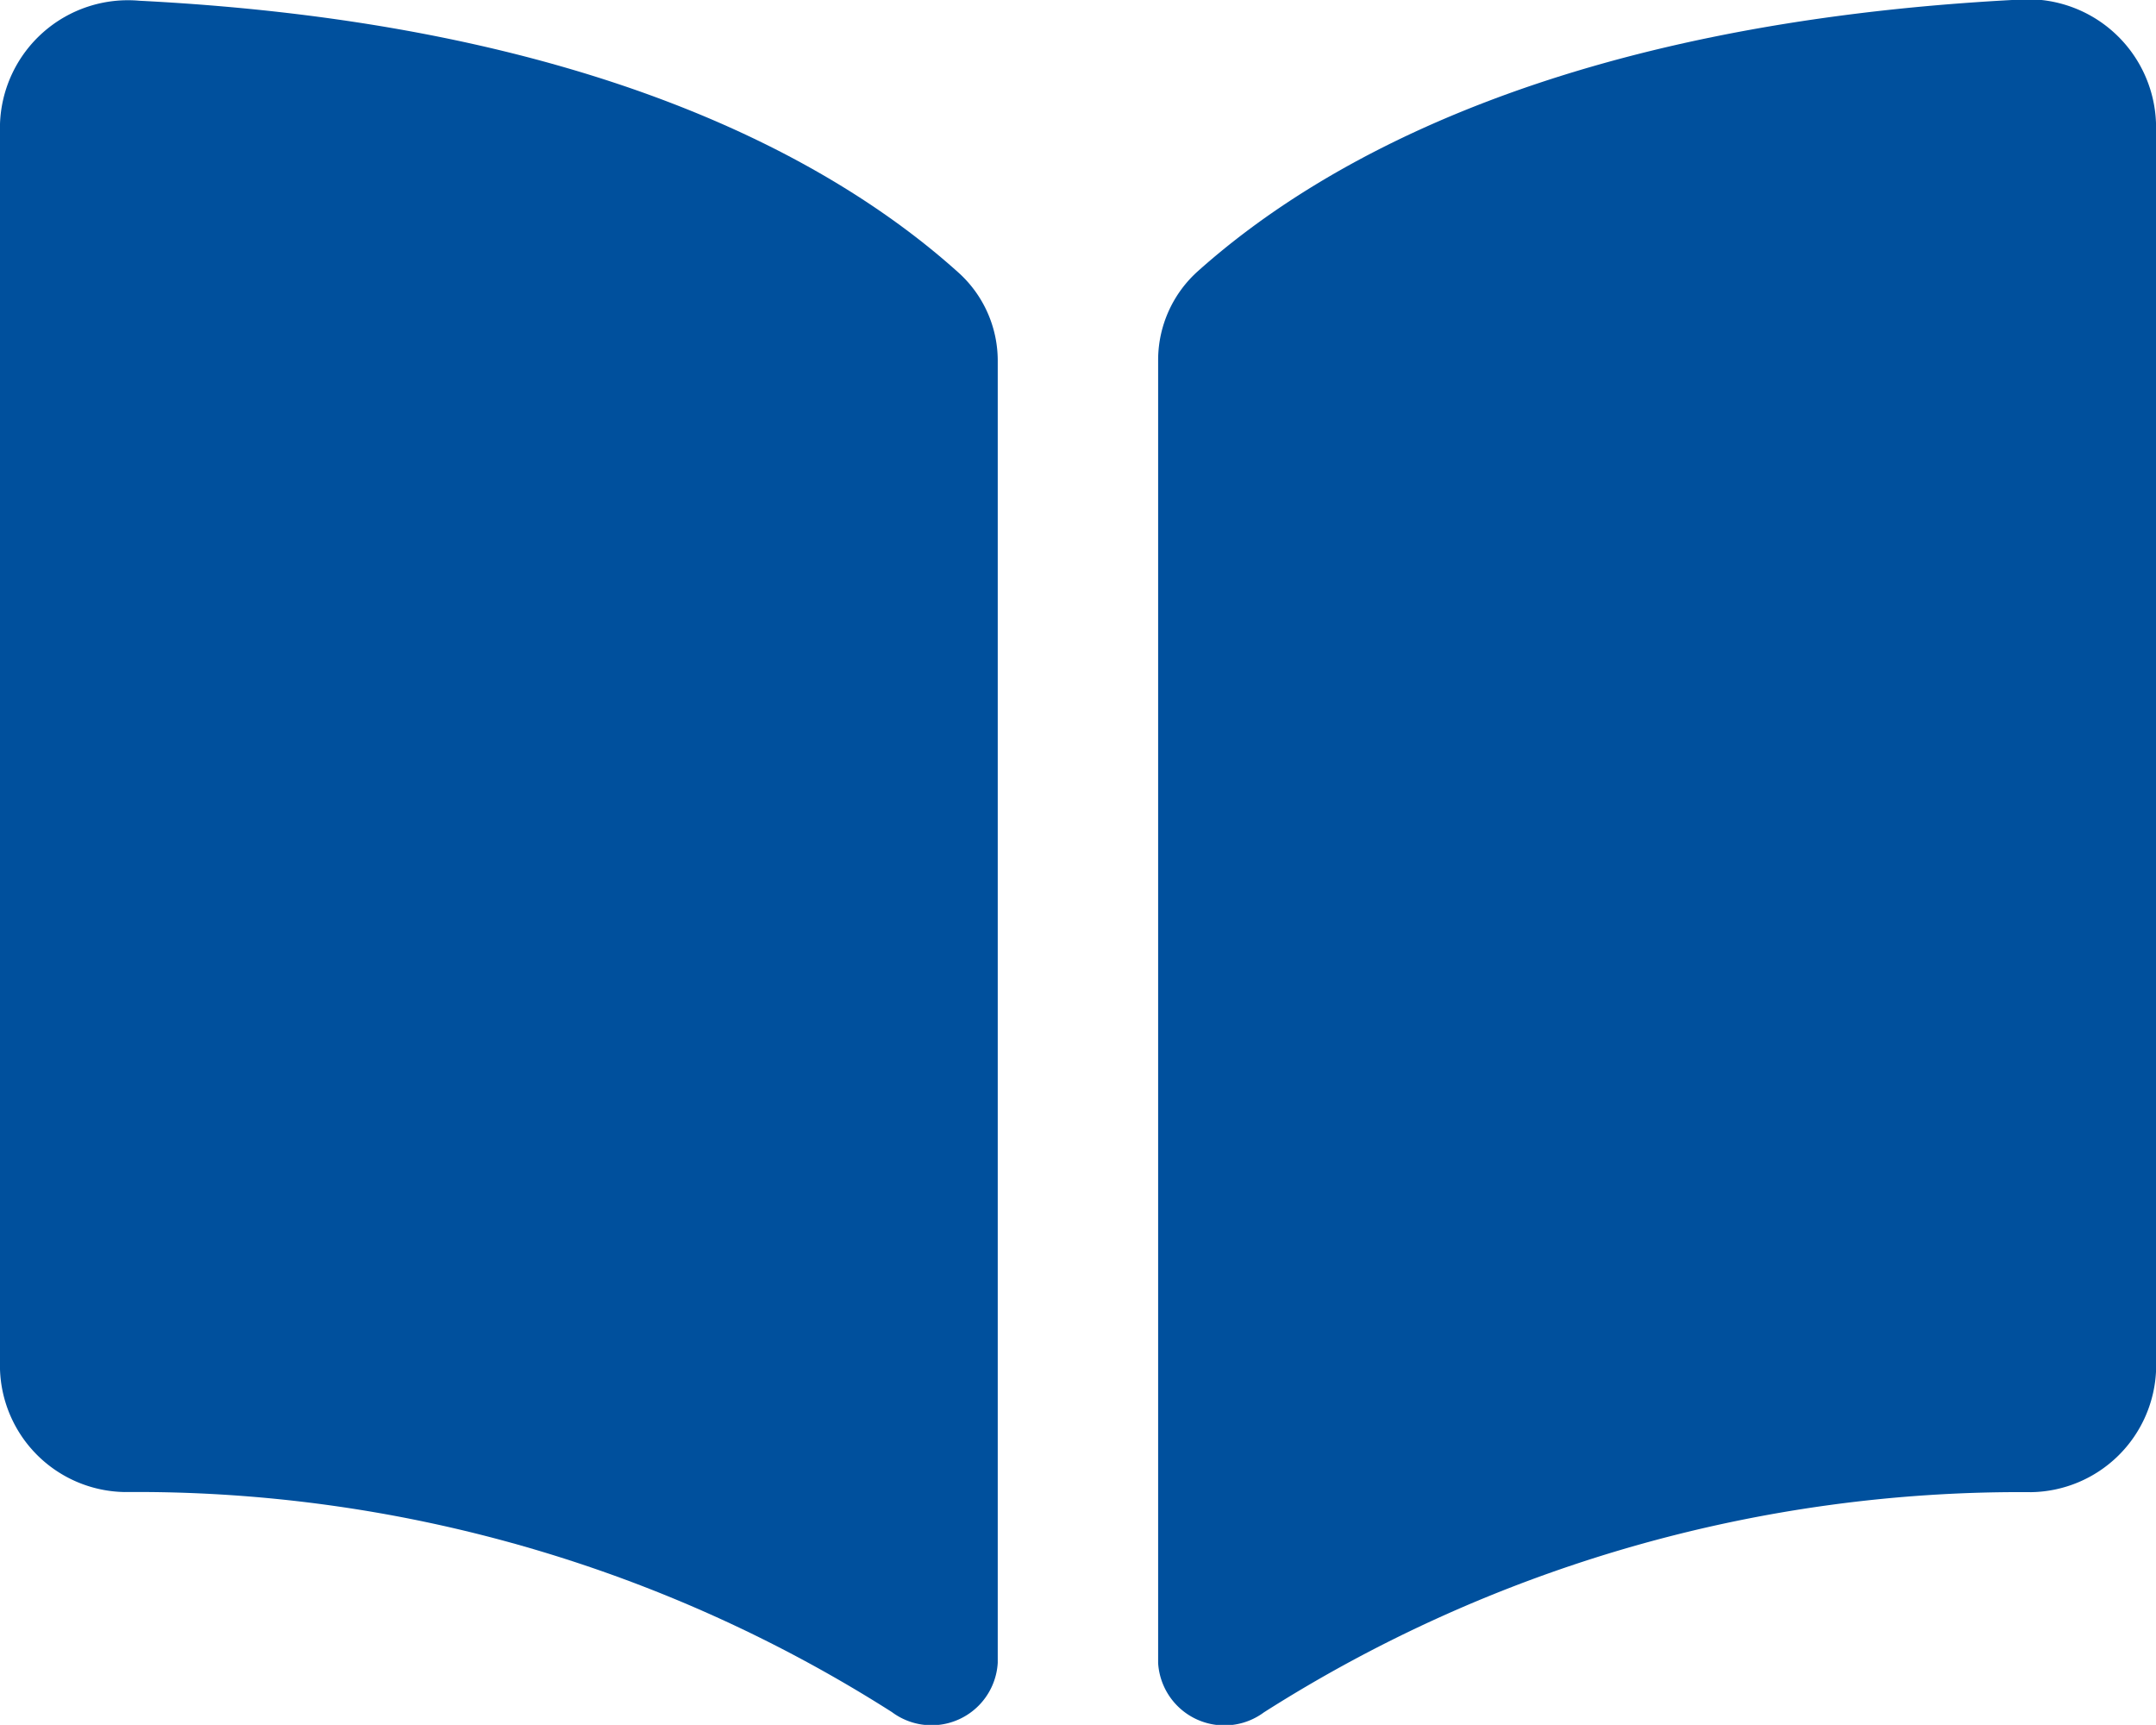
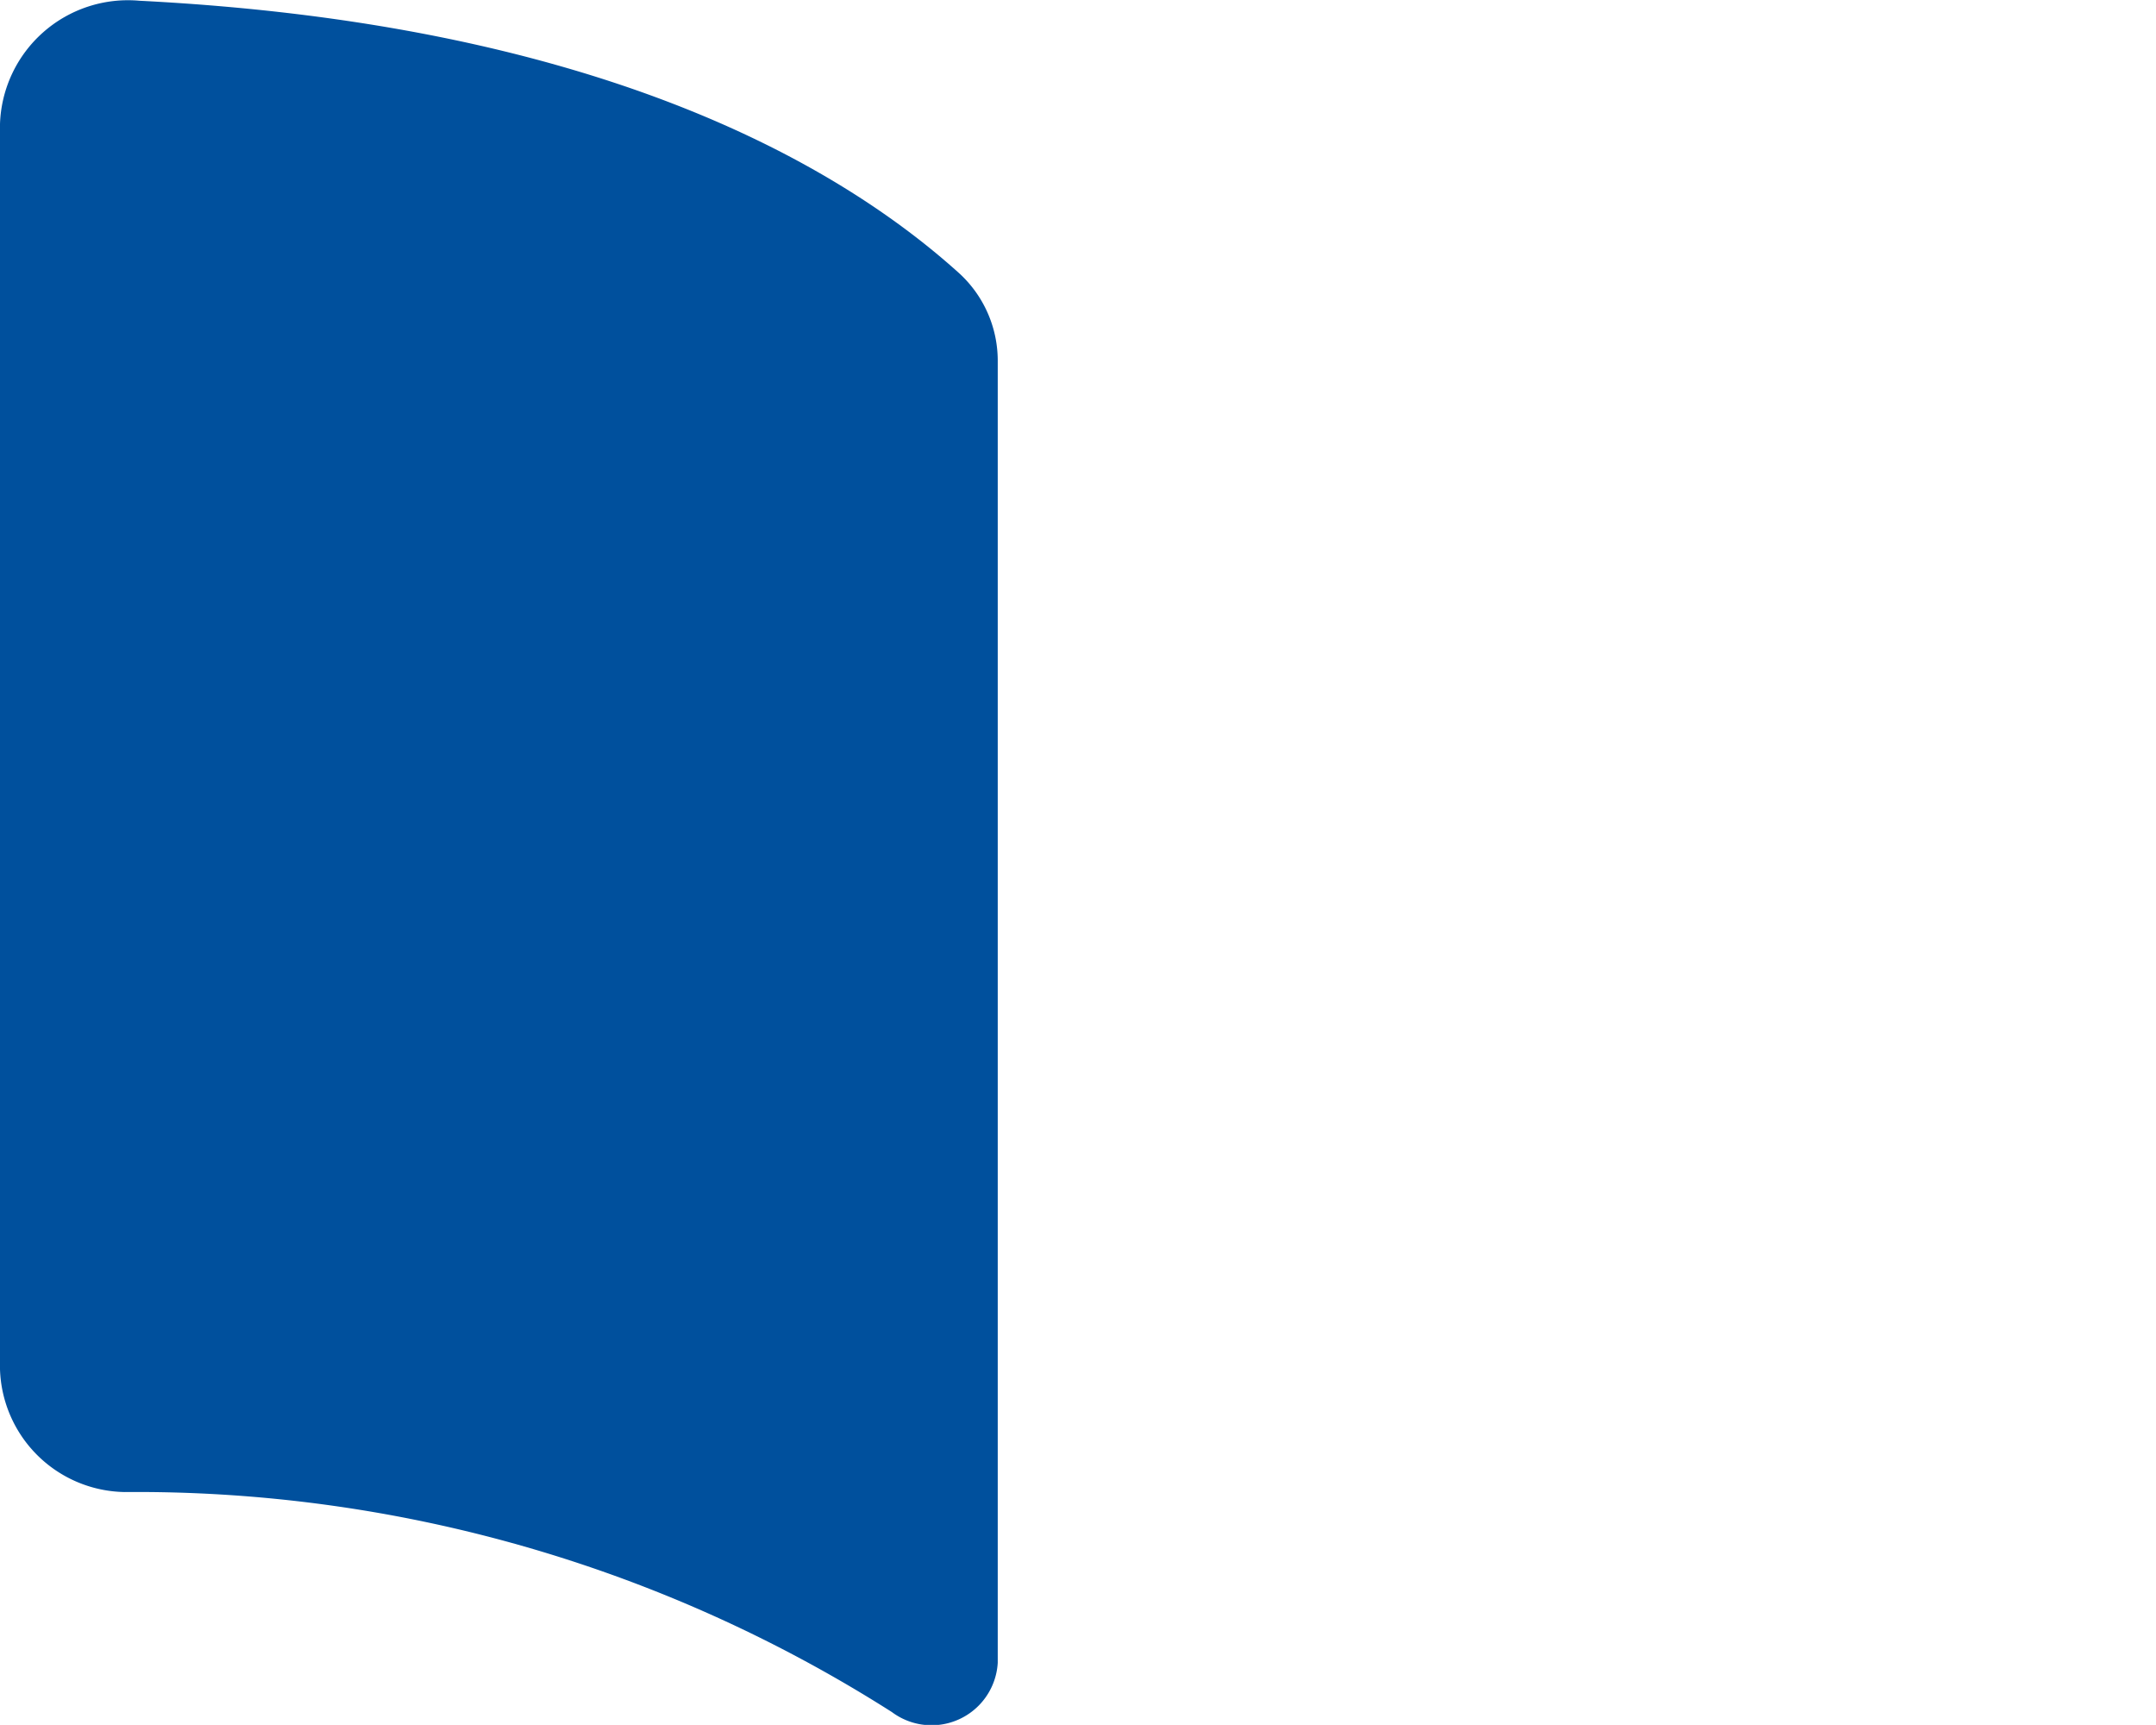
<svg xmlns="http://www.w3.org/2000/svg" width="17.501" height="14" viewBox="0 0 17.501 14">
  <g id="book" transform="translate(0 -70.738)">
-     <path id="パス_192" data-name="パス 192" d="M535.7,71.746a1.041,1.041,0,0,0-1.131-1c-3.656.19-5.626,1.292-6.643,2.2a.969.969,0,0,0-.326.718V84.246a.539.539,0,0,0,.859.4,11.426,11.426,0,0,1,6.228-1.787,1.031,1.031,0,0,0,1.014-1V71.746Z" transform="translate(-518.199 -0.01)" fill="#00509d" />
    <path id="パス_193" data-name="パス 193" d="M1.012,82.848A11.411,11.411,0,0,1,7.24,84.634a.538.538,0,0,0,.859-.4V73.662a.963.963,0,0,0-.326-.718c-1.017-.912-2.988-2.015-6.642-2.2a1.039,1.039,0,0,0-1.131,1V81.852A1.029,1.029,0,0,0,1.012,82.848Z" transform="translate(0 0)" fill="#00509d" />
  </g>
</svg>